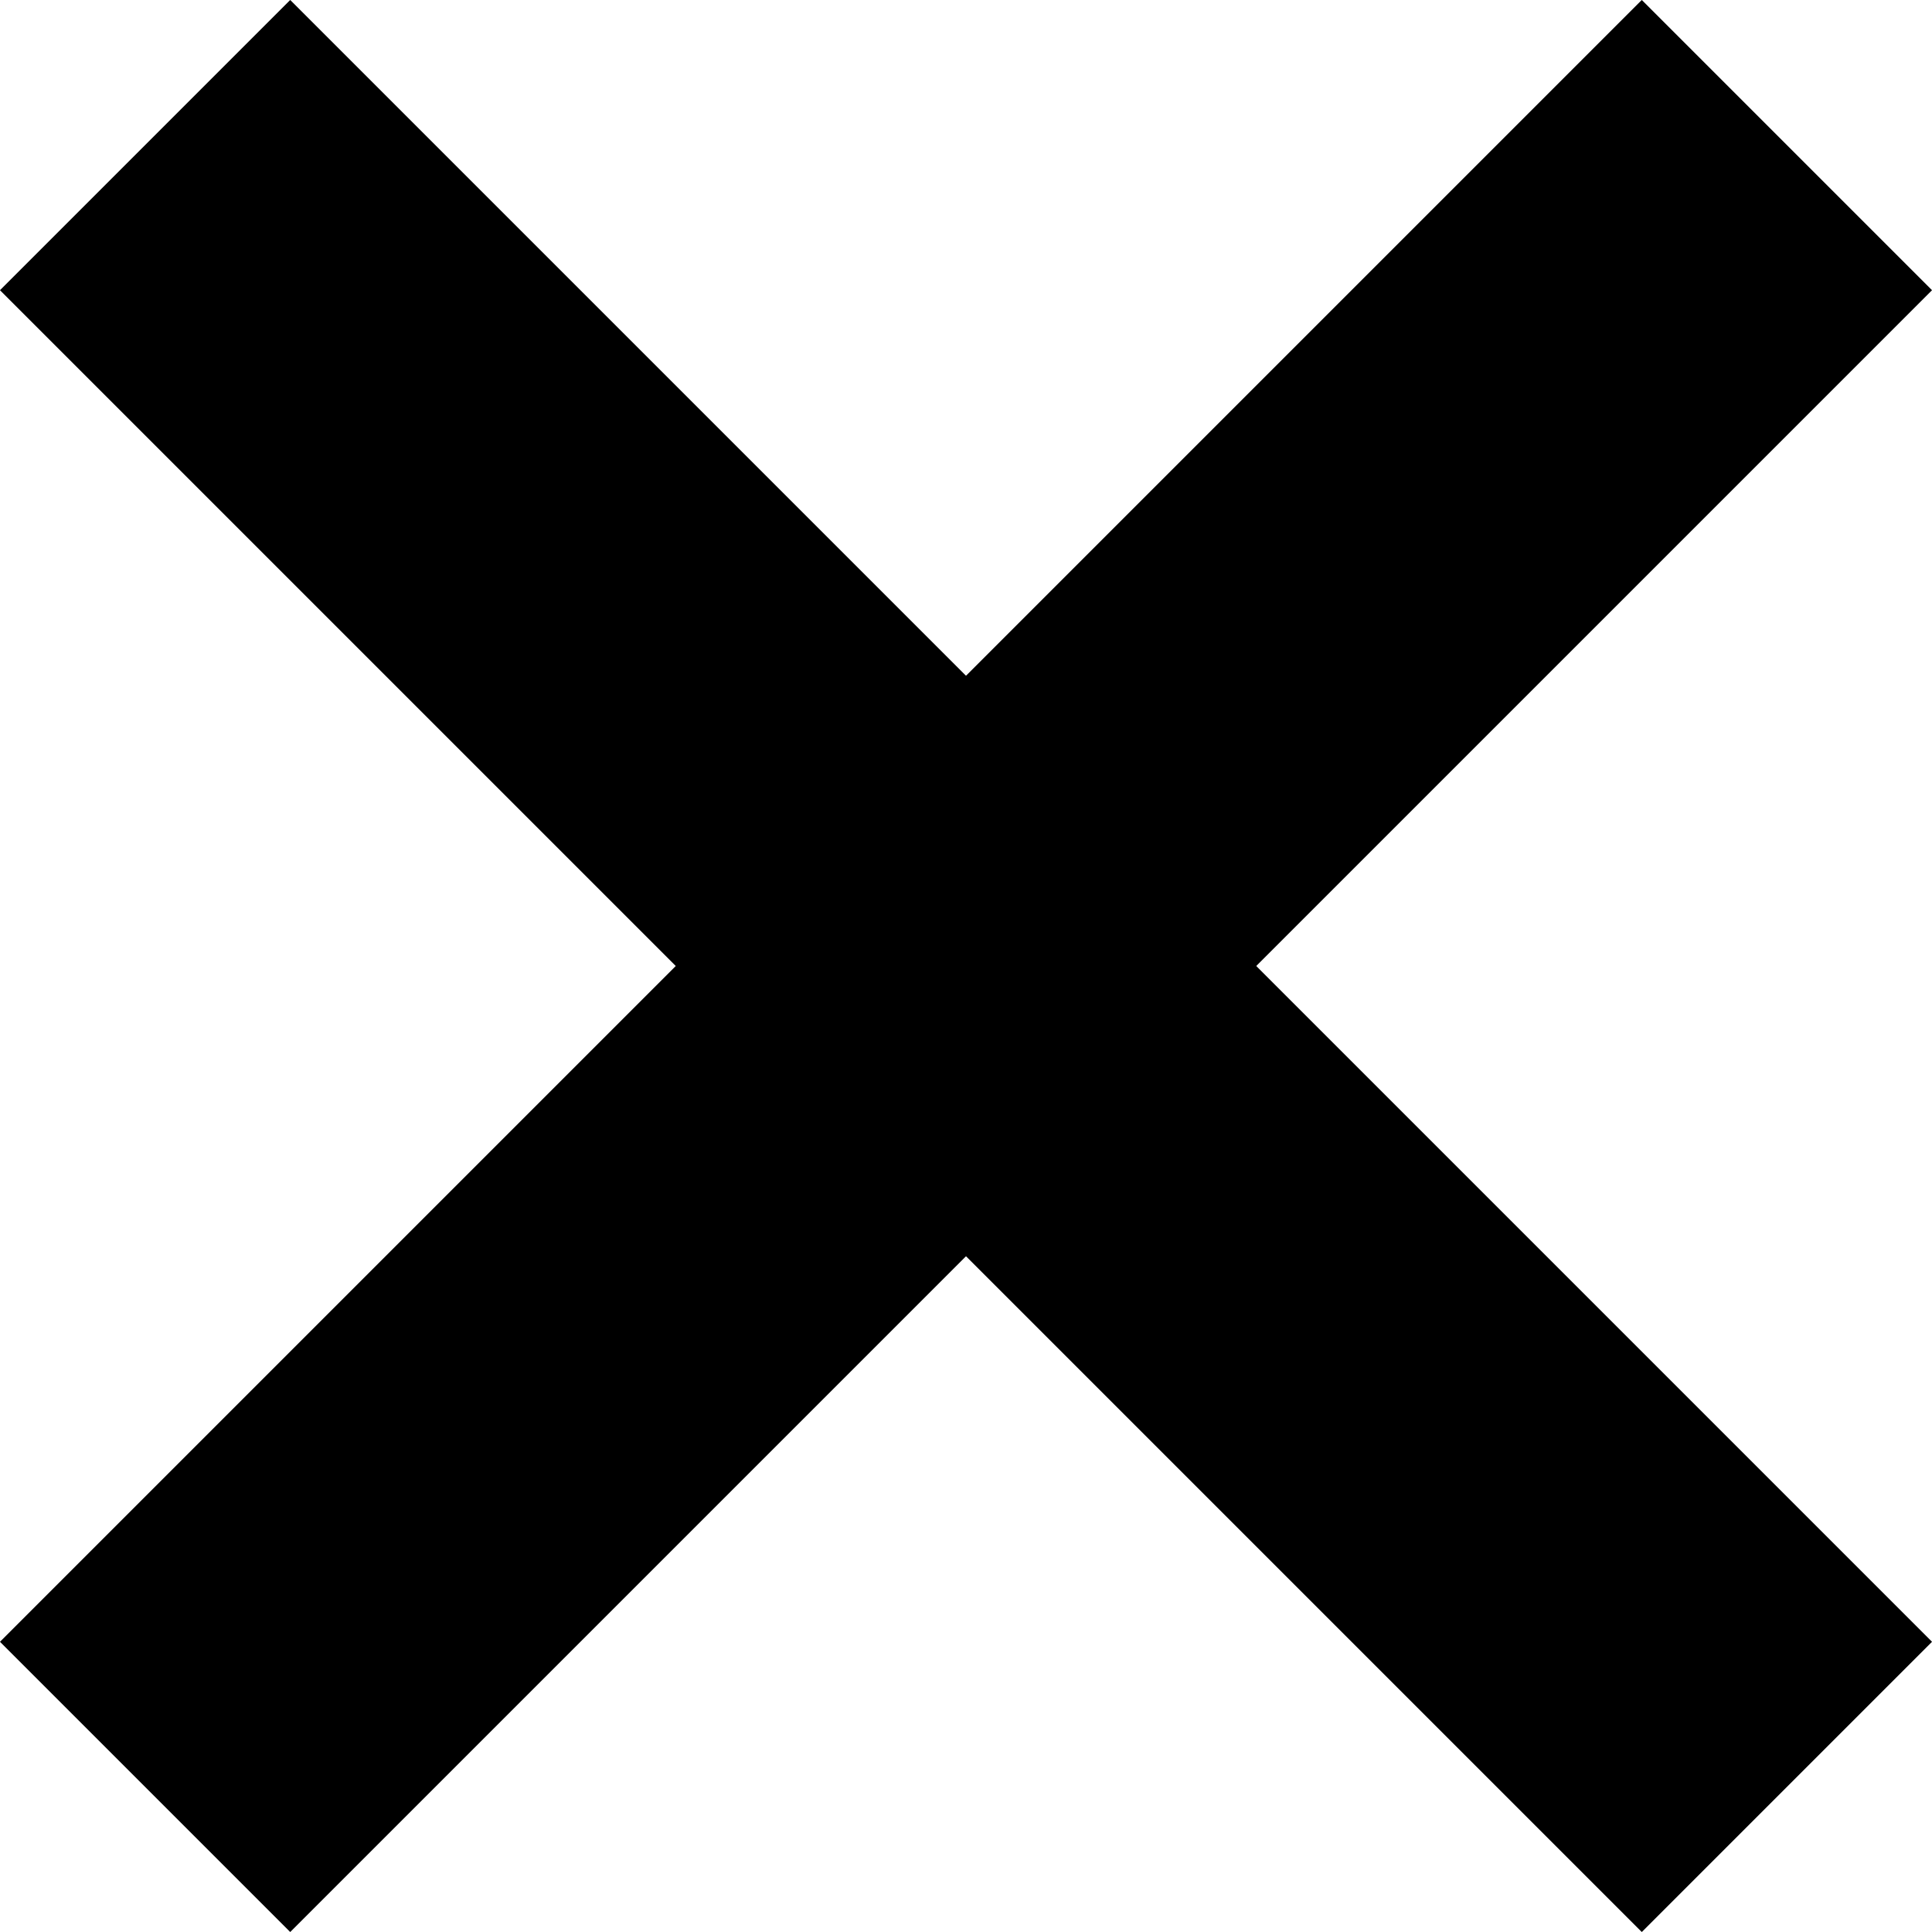
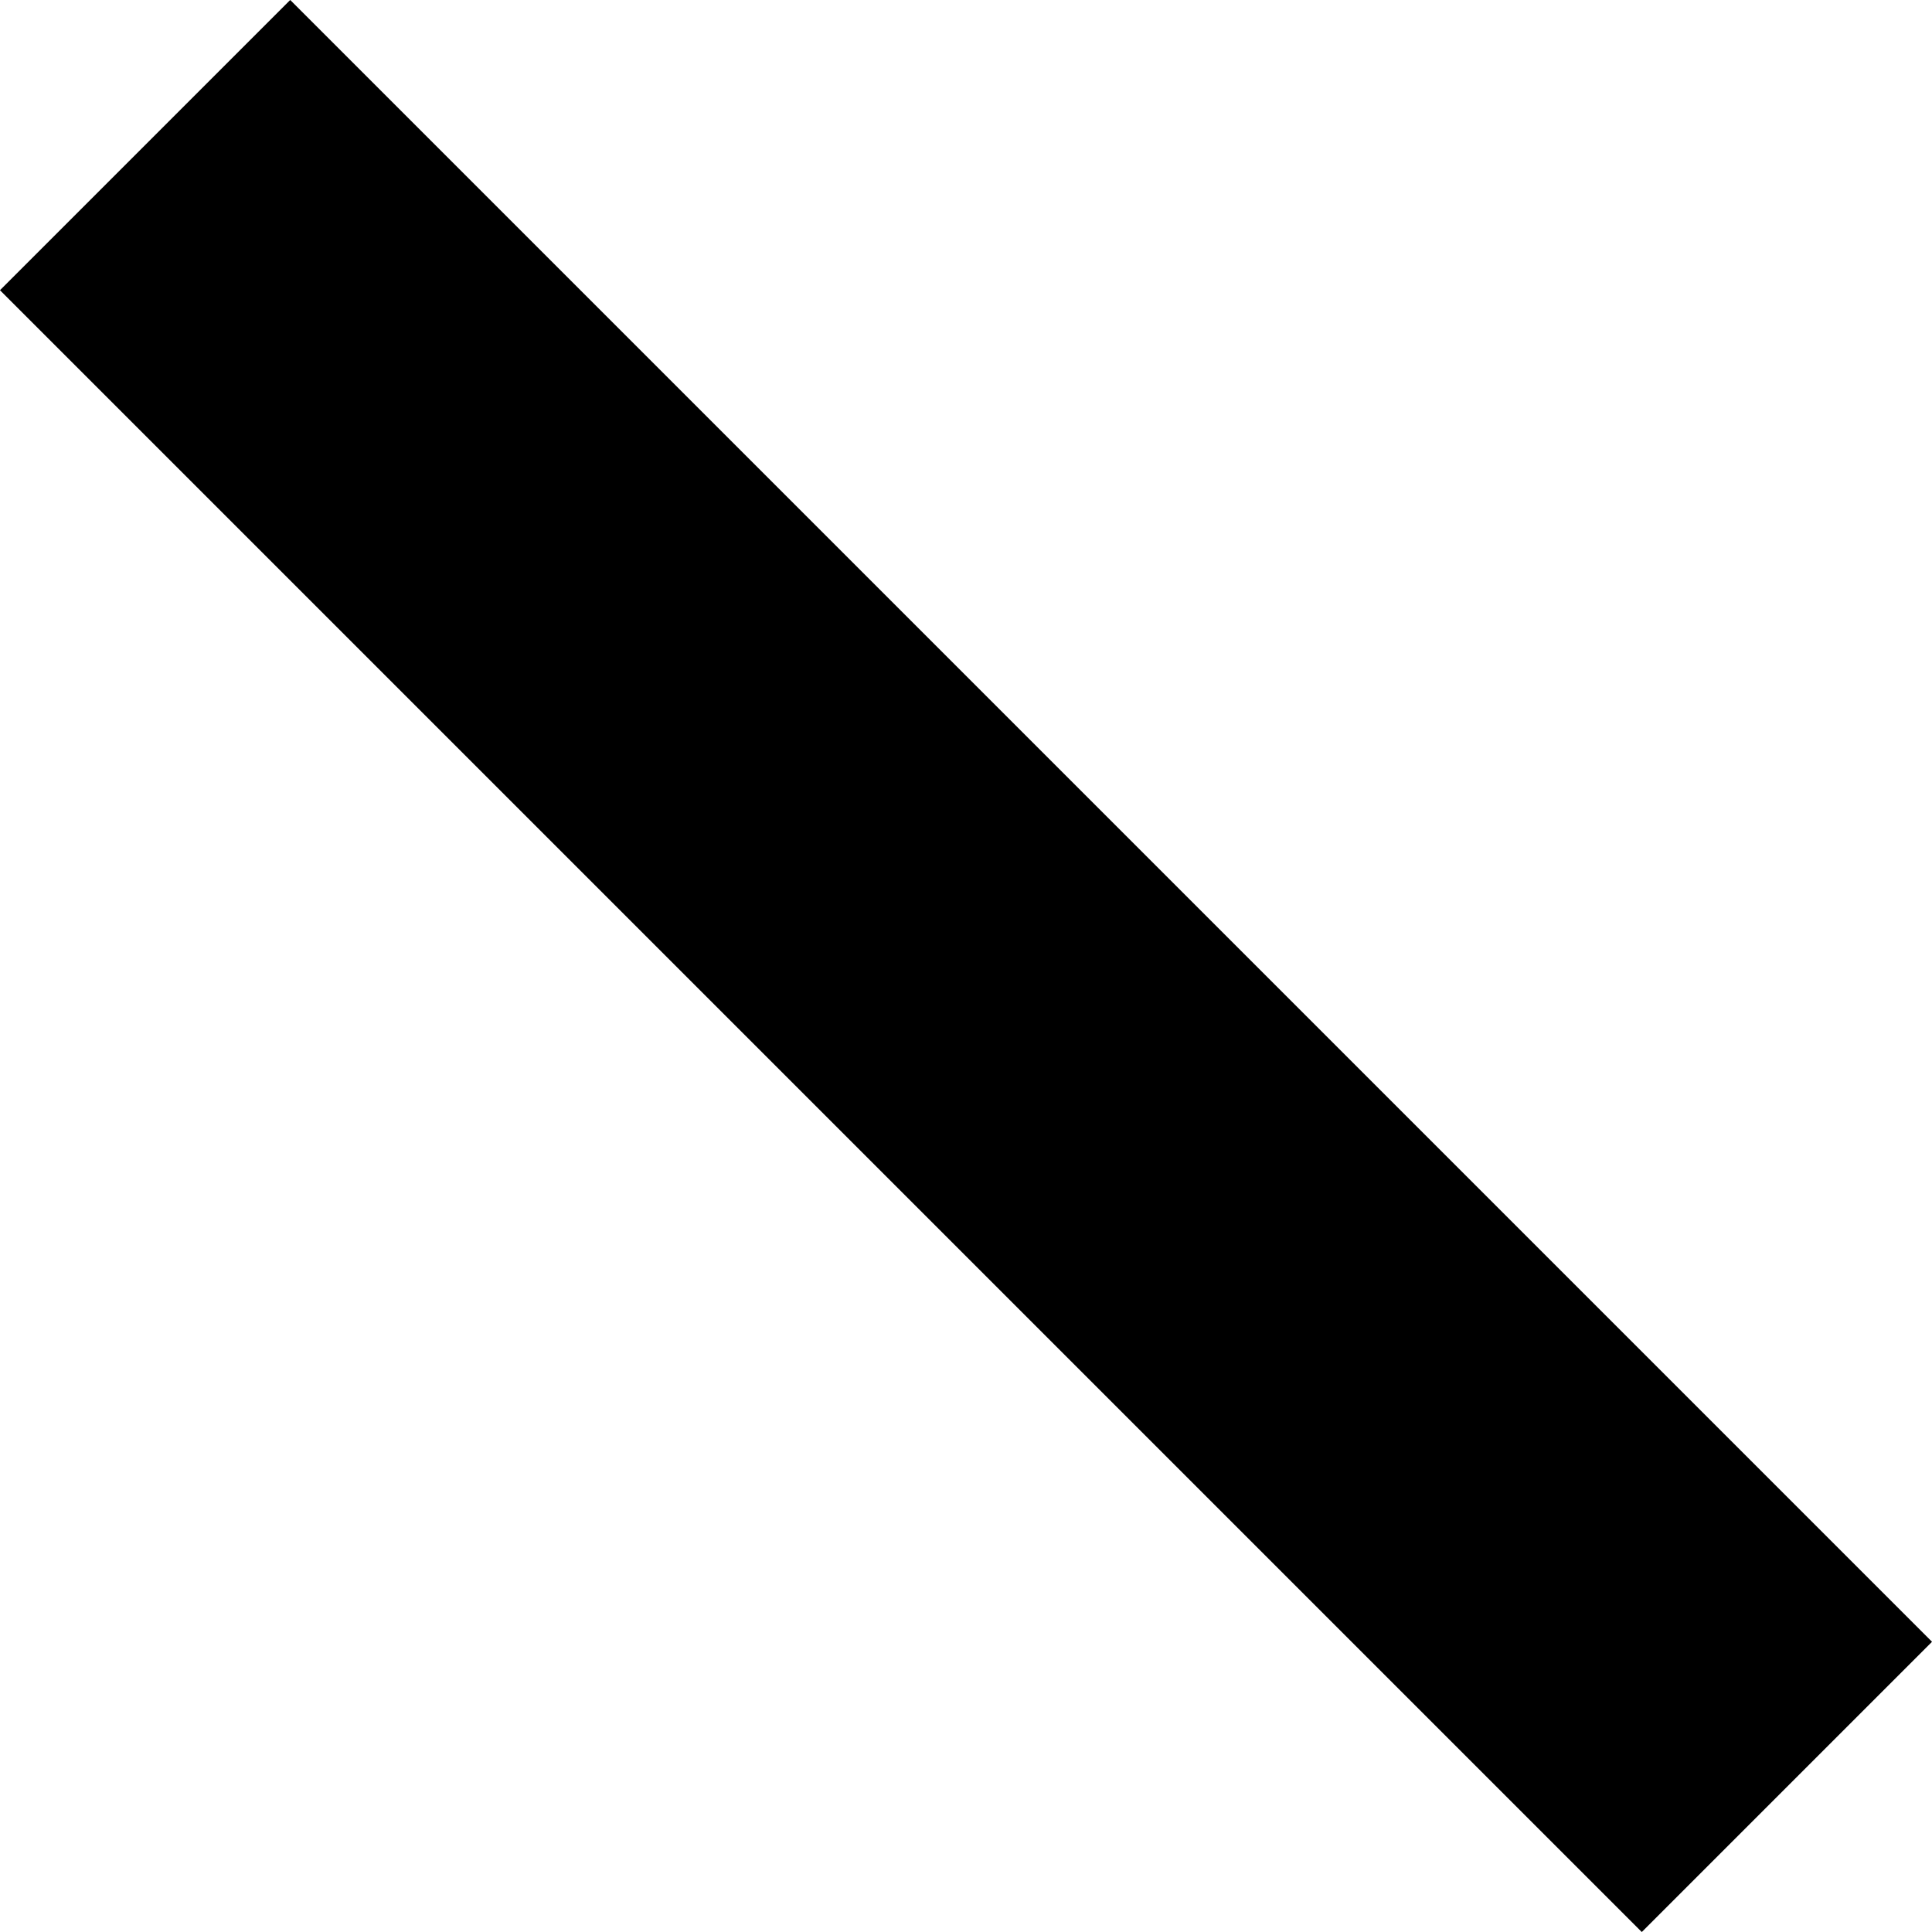
<svg xmlns="http://www.w3.org/2000/svg" width="18.828" height="18.828" viewBox="0 0 18.828 18.828">
  <g id="Group_2355" data-name="Group 2355" transform="translate(-1074.209 -329.586)">
    <line id="Line_47" data-name="Line 47" x2="16" y2="16" transform="translate(1075.623 331)" fill="none" stroke="#000" stroke-width="4" />
-     <line id="Line_48" data-name="Line 48" x2="16" y2="16" transform="translate(1091.623 331) rotate(90)" fill="none" stroke="#000" stroke-width="4" />
  </g>
</svg>